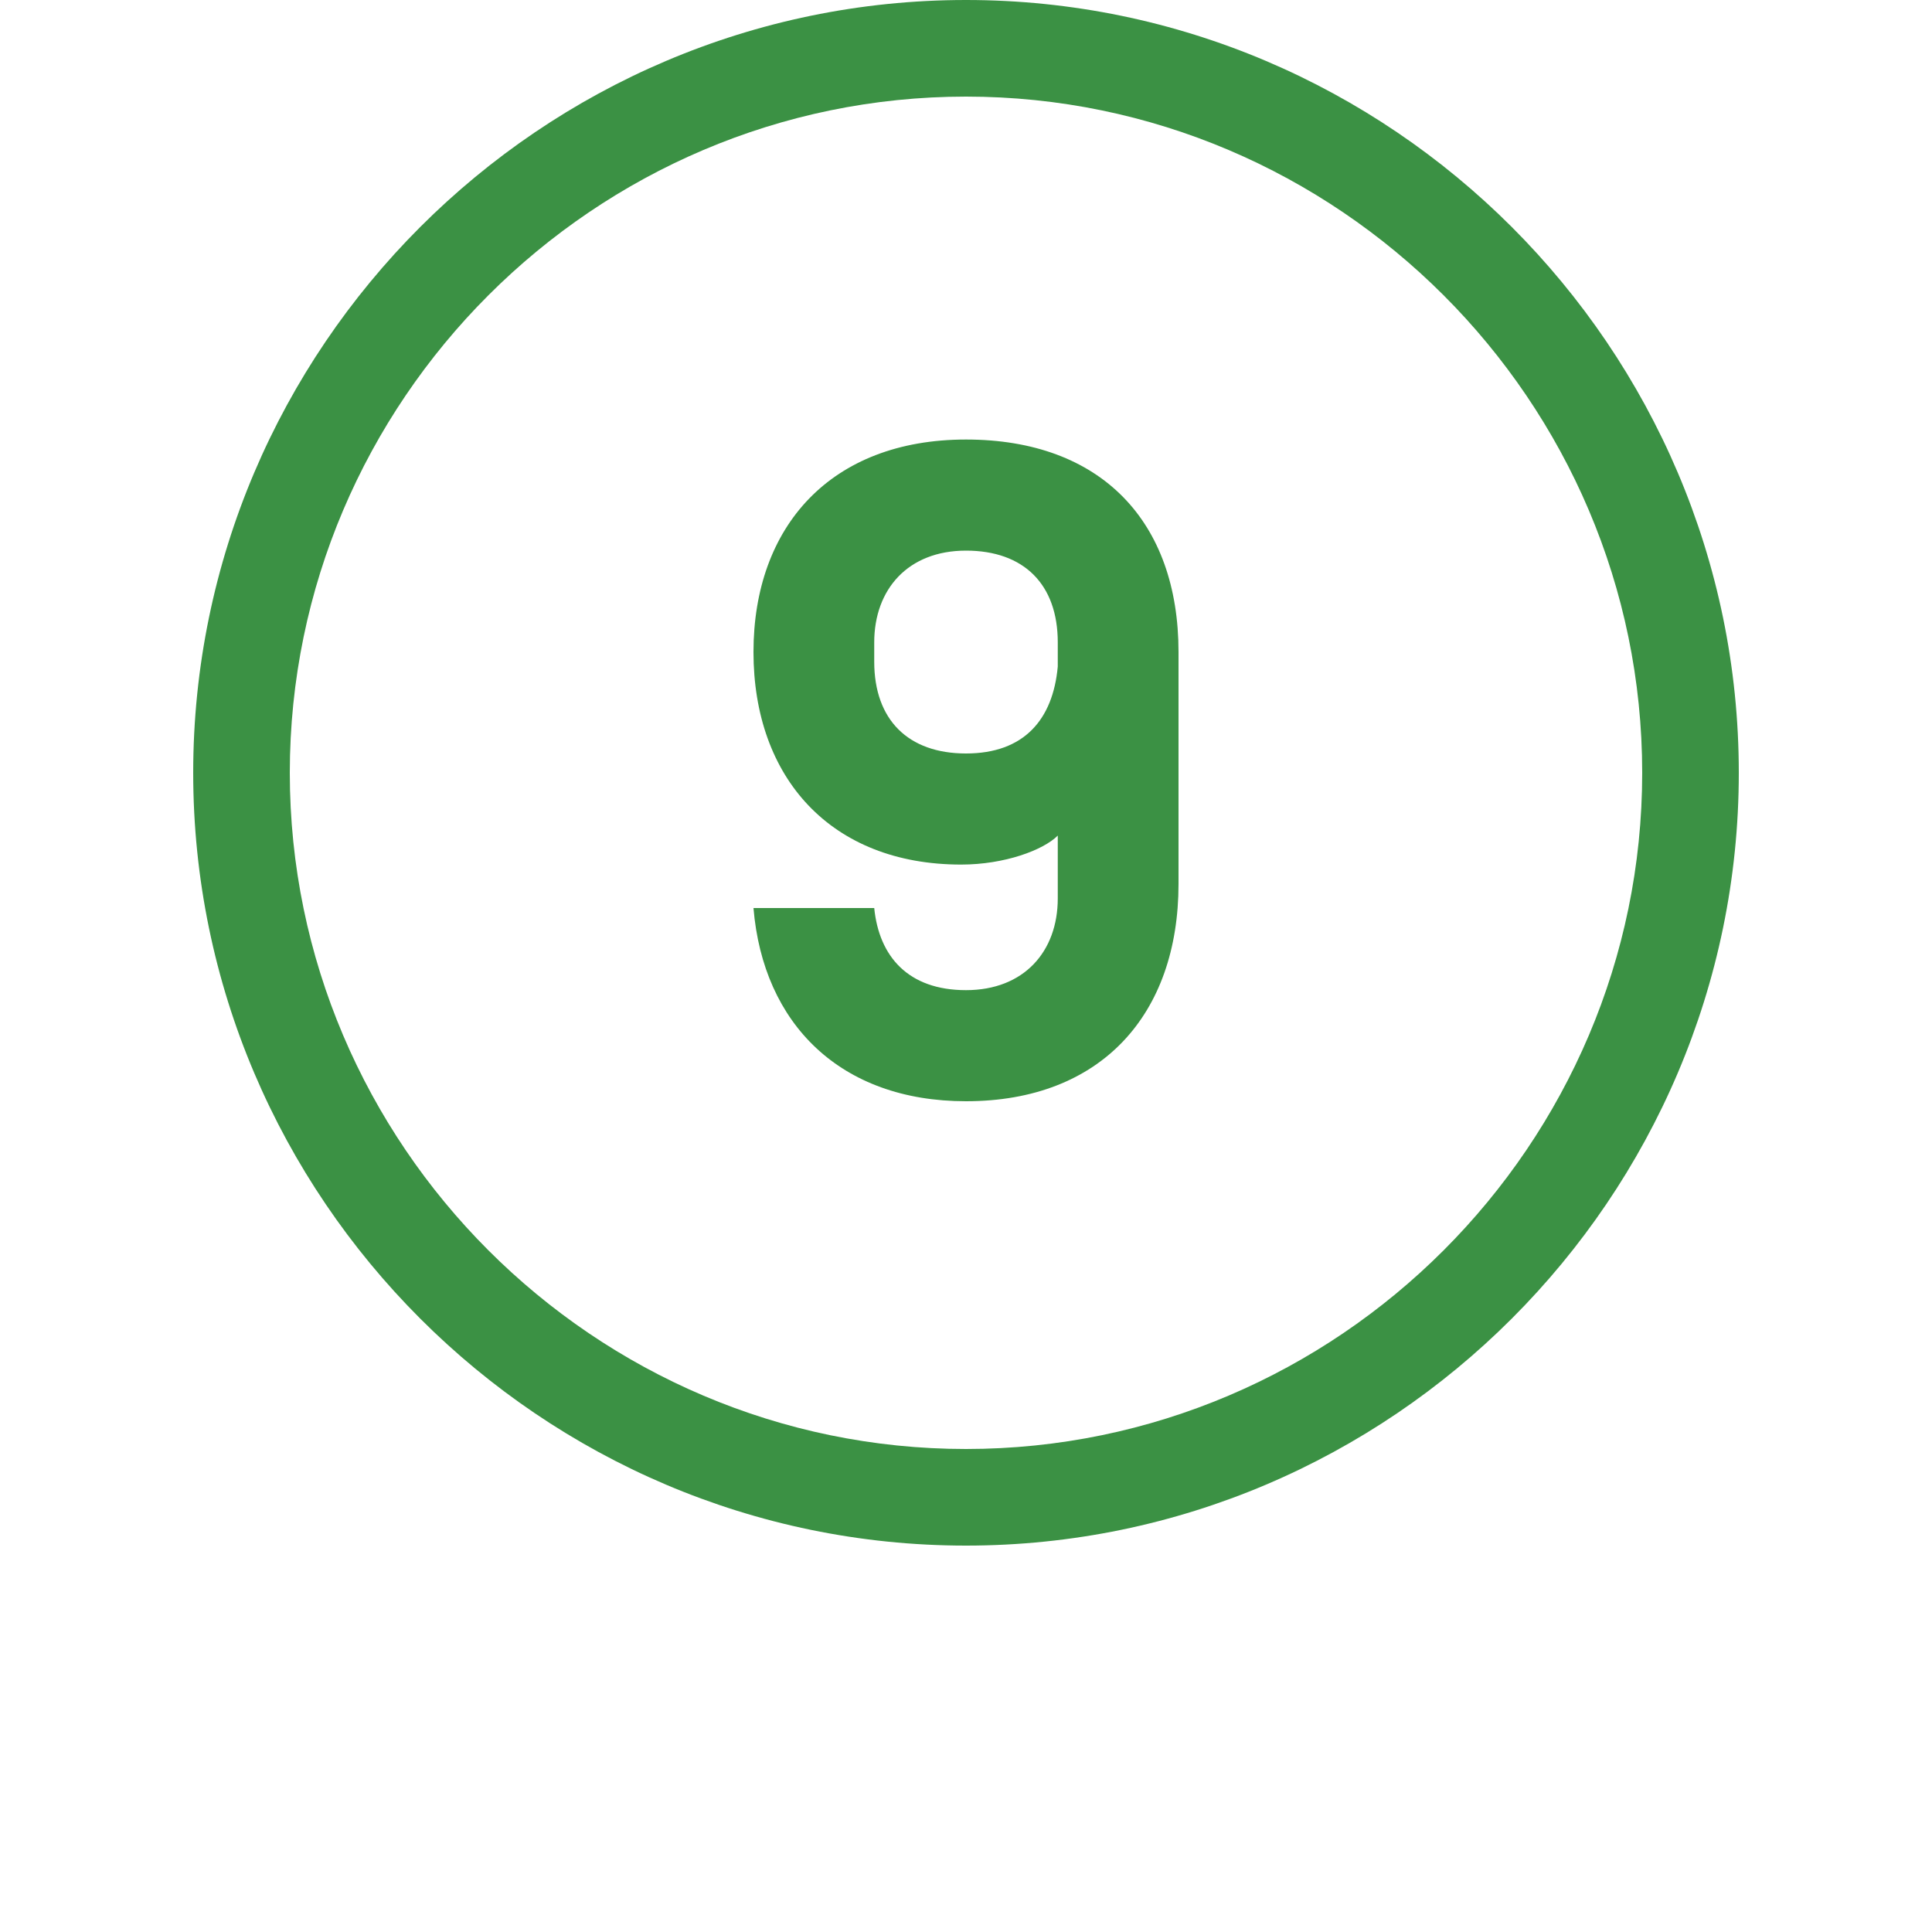
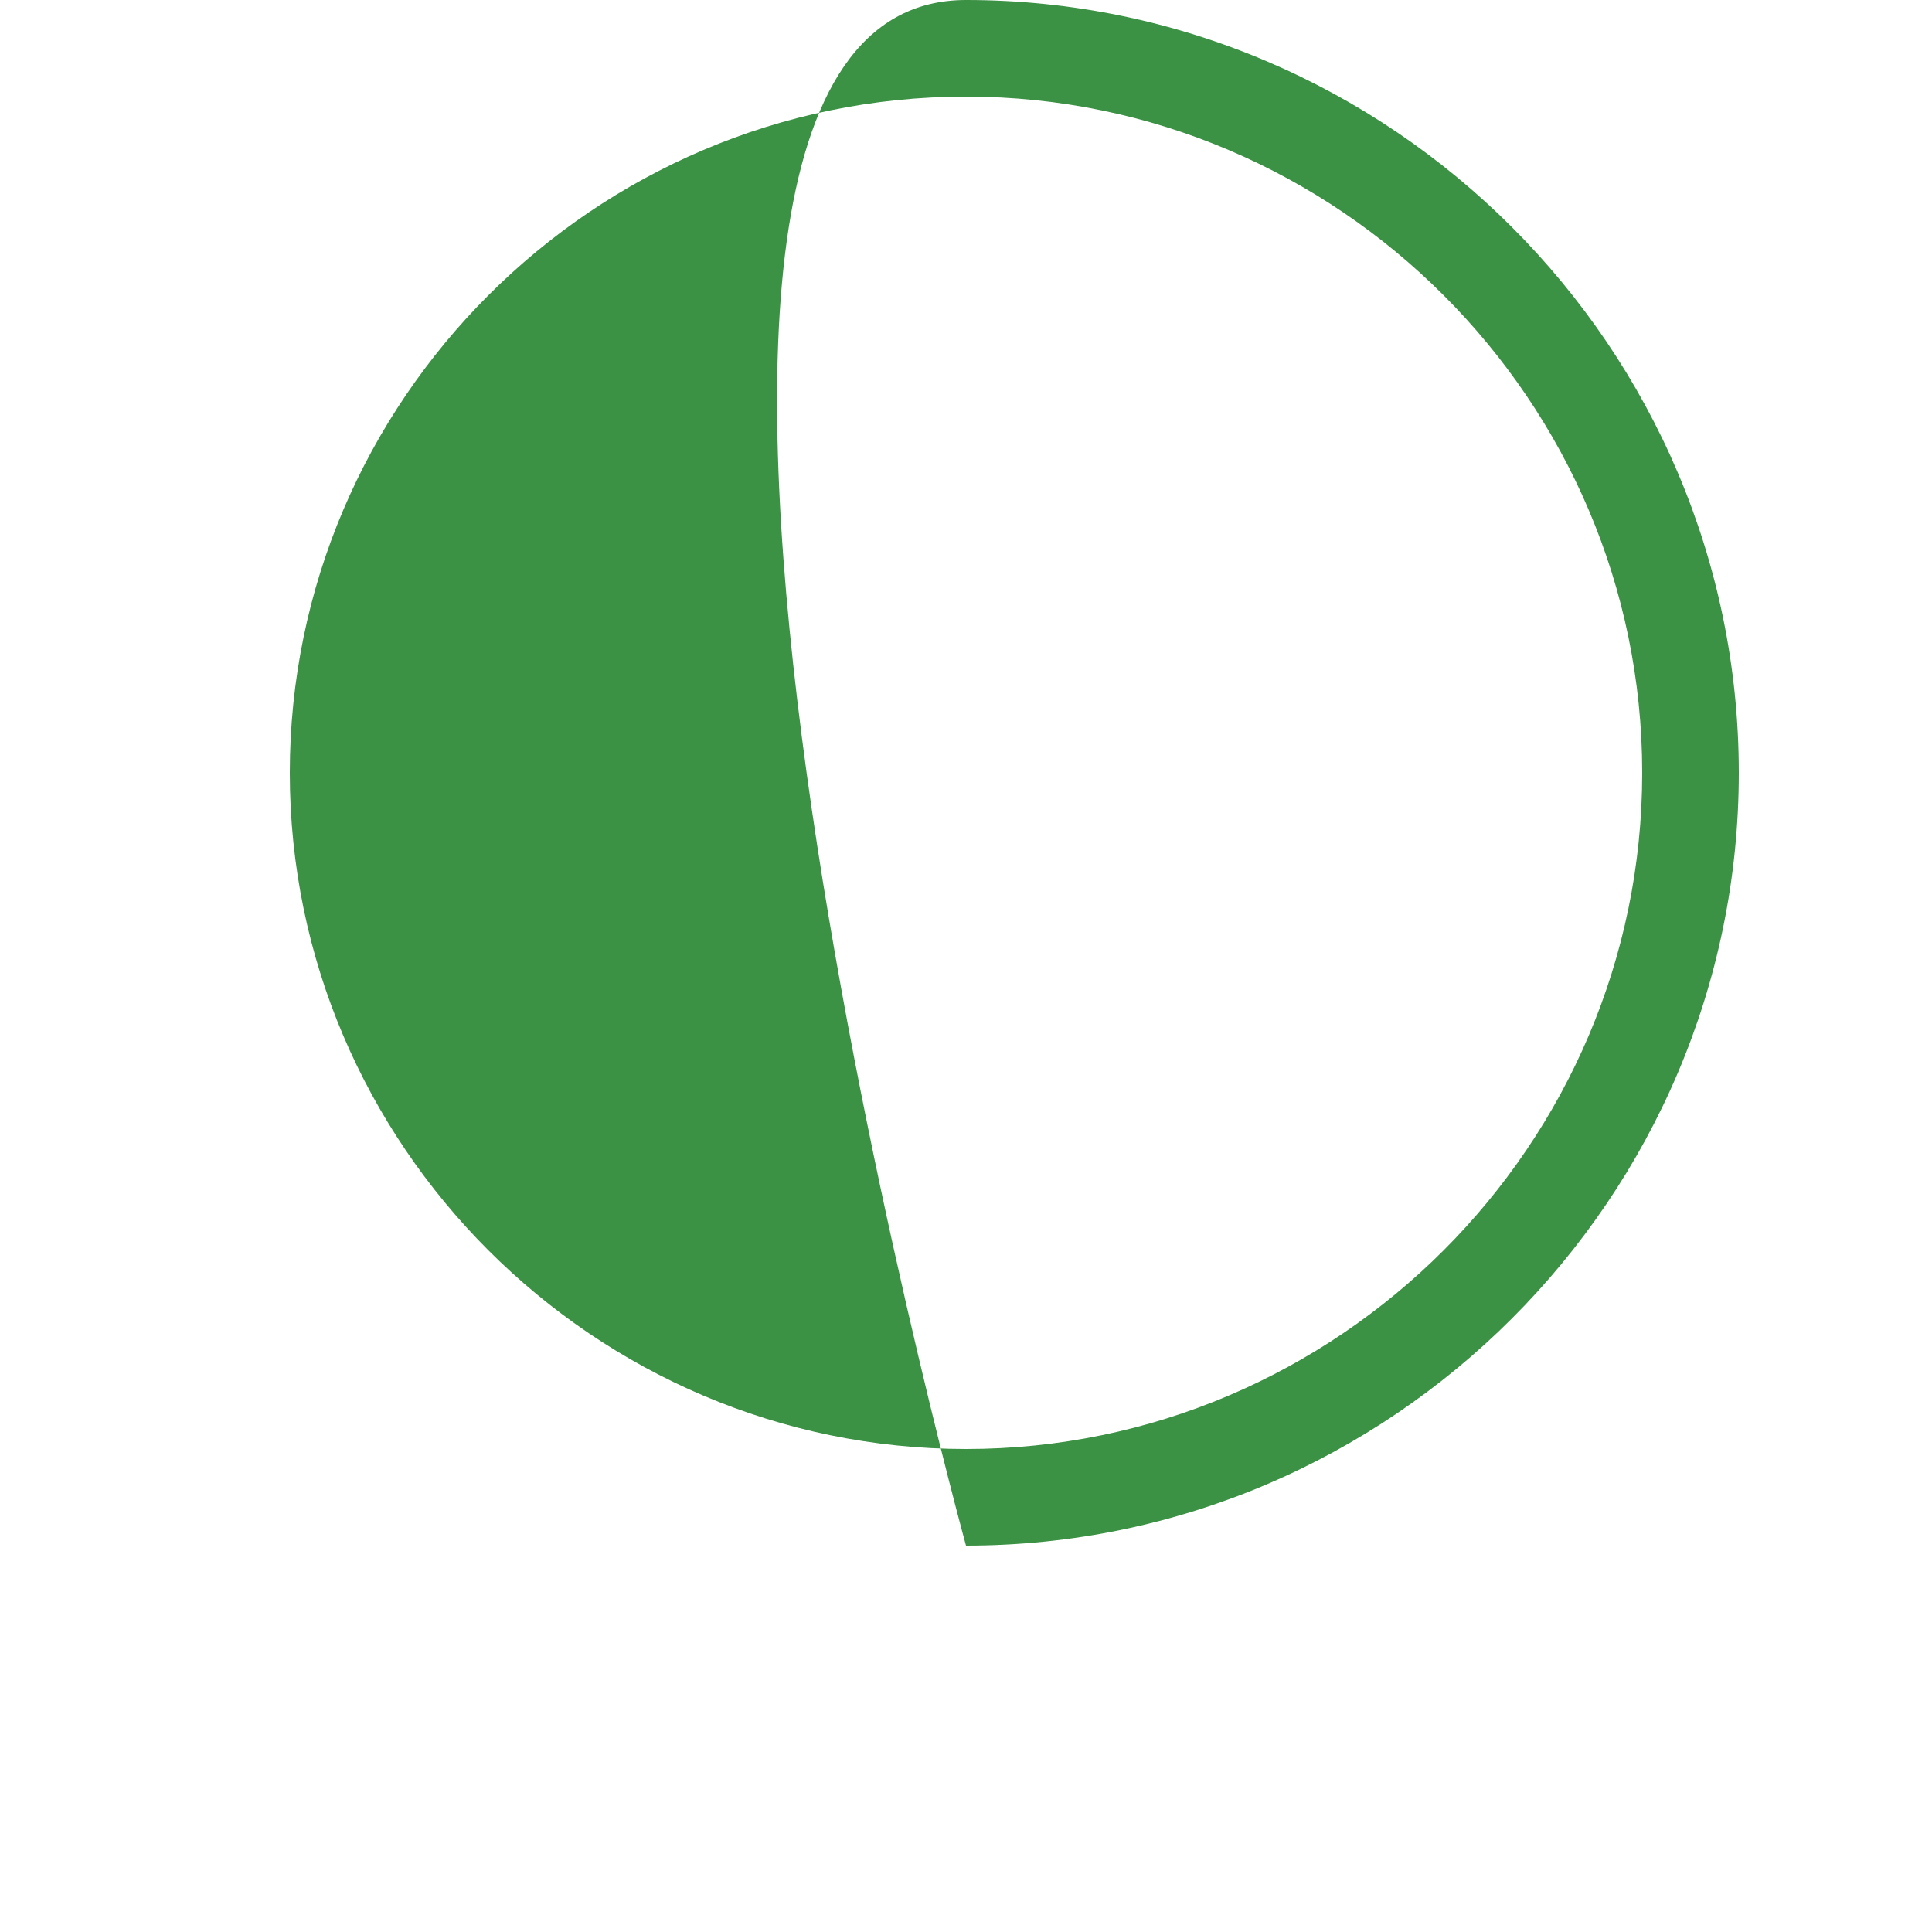
<svg xmlns="http://www.w3.org/2000/svg" version="1.1" id="Layer_1" height="40px" width="40px" x="0px" y="0px" viewBox="0 0 40 40" style="enable-background:new 0 0 40 40;" xml:space="preserve">
  <style type="text/css">
	.st0{fill:#3B9144;}
</style>
  <g>
-     <path class="st0" d="M20,32c-8.8,0-16-7.2-16-16S11.2,0,20,0s16,7.2,16,16S28.8,32,20,32z M20,2C12.3,2,6,8.3,6,16s6.3,14,14,14   s14-6.3,14-14S27.7,2,20,2z" />
+     <path class="st0" d="M20,32S11.2,0,20,0s16,7.2,16,16S28.8,32,20,32z M20,2C12.3,2,6,8.3,6,16s6.3,14,14,14   s14-6.3,14-14S27.7,2,20,2z" />
  </g>
  <g>
-     <path class="st0" d="M24.4,18.3c0,2.7-1.6,4.5-4.4,4.5c-2.6,0-4.2-1.6-4.4-4v0h2.5v0c0.1,1,0.7,1.7,1.9,1.7c1.2,0,1.9-0.8,1.9-1.9   v-1.3c-0.3,0.3-1.1,0.6-2,0.6c-2.7,0-4.3-1.8-4.3-4.4v0c0-2.6,1.6-4.4,4.4-4.4c2.8,0,4.4,1.7,4.4,4.4V18.3z M21.9,13.3   c0-1.2-0.7-1.9-1.9-1.9c-1.2,0-1.9,0.8-1.9,1.9v0.4c0,1.2,0.7,1.9,1.9,1.9c1.2,0,1.8-0.7,1.9-1.8V13.3z" />
-   </g>
+     </g>
</svg>